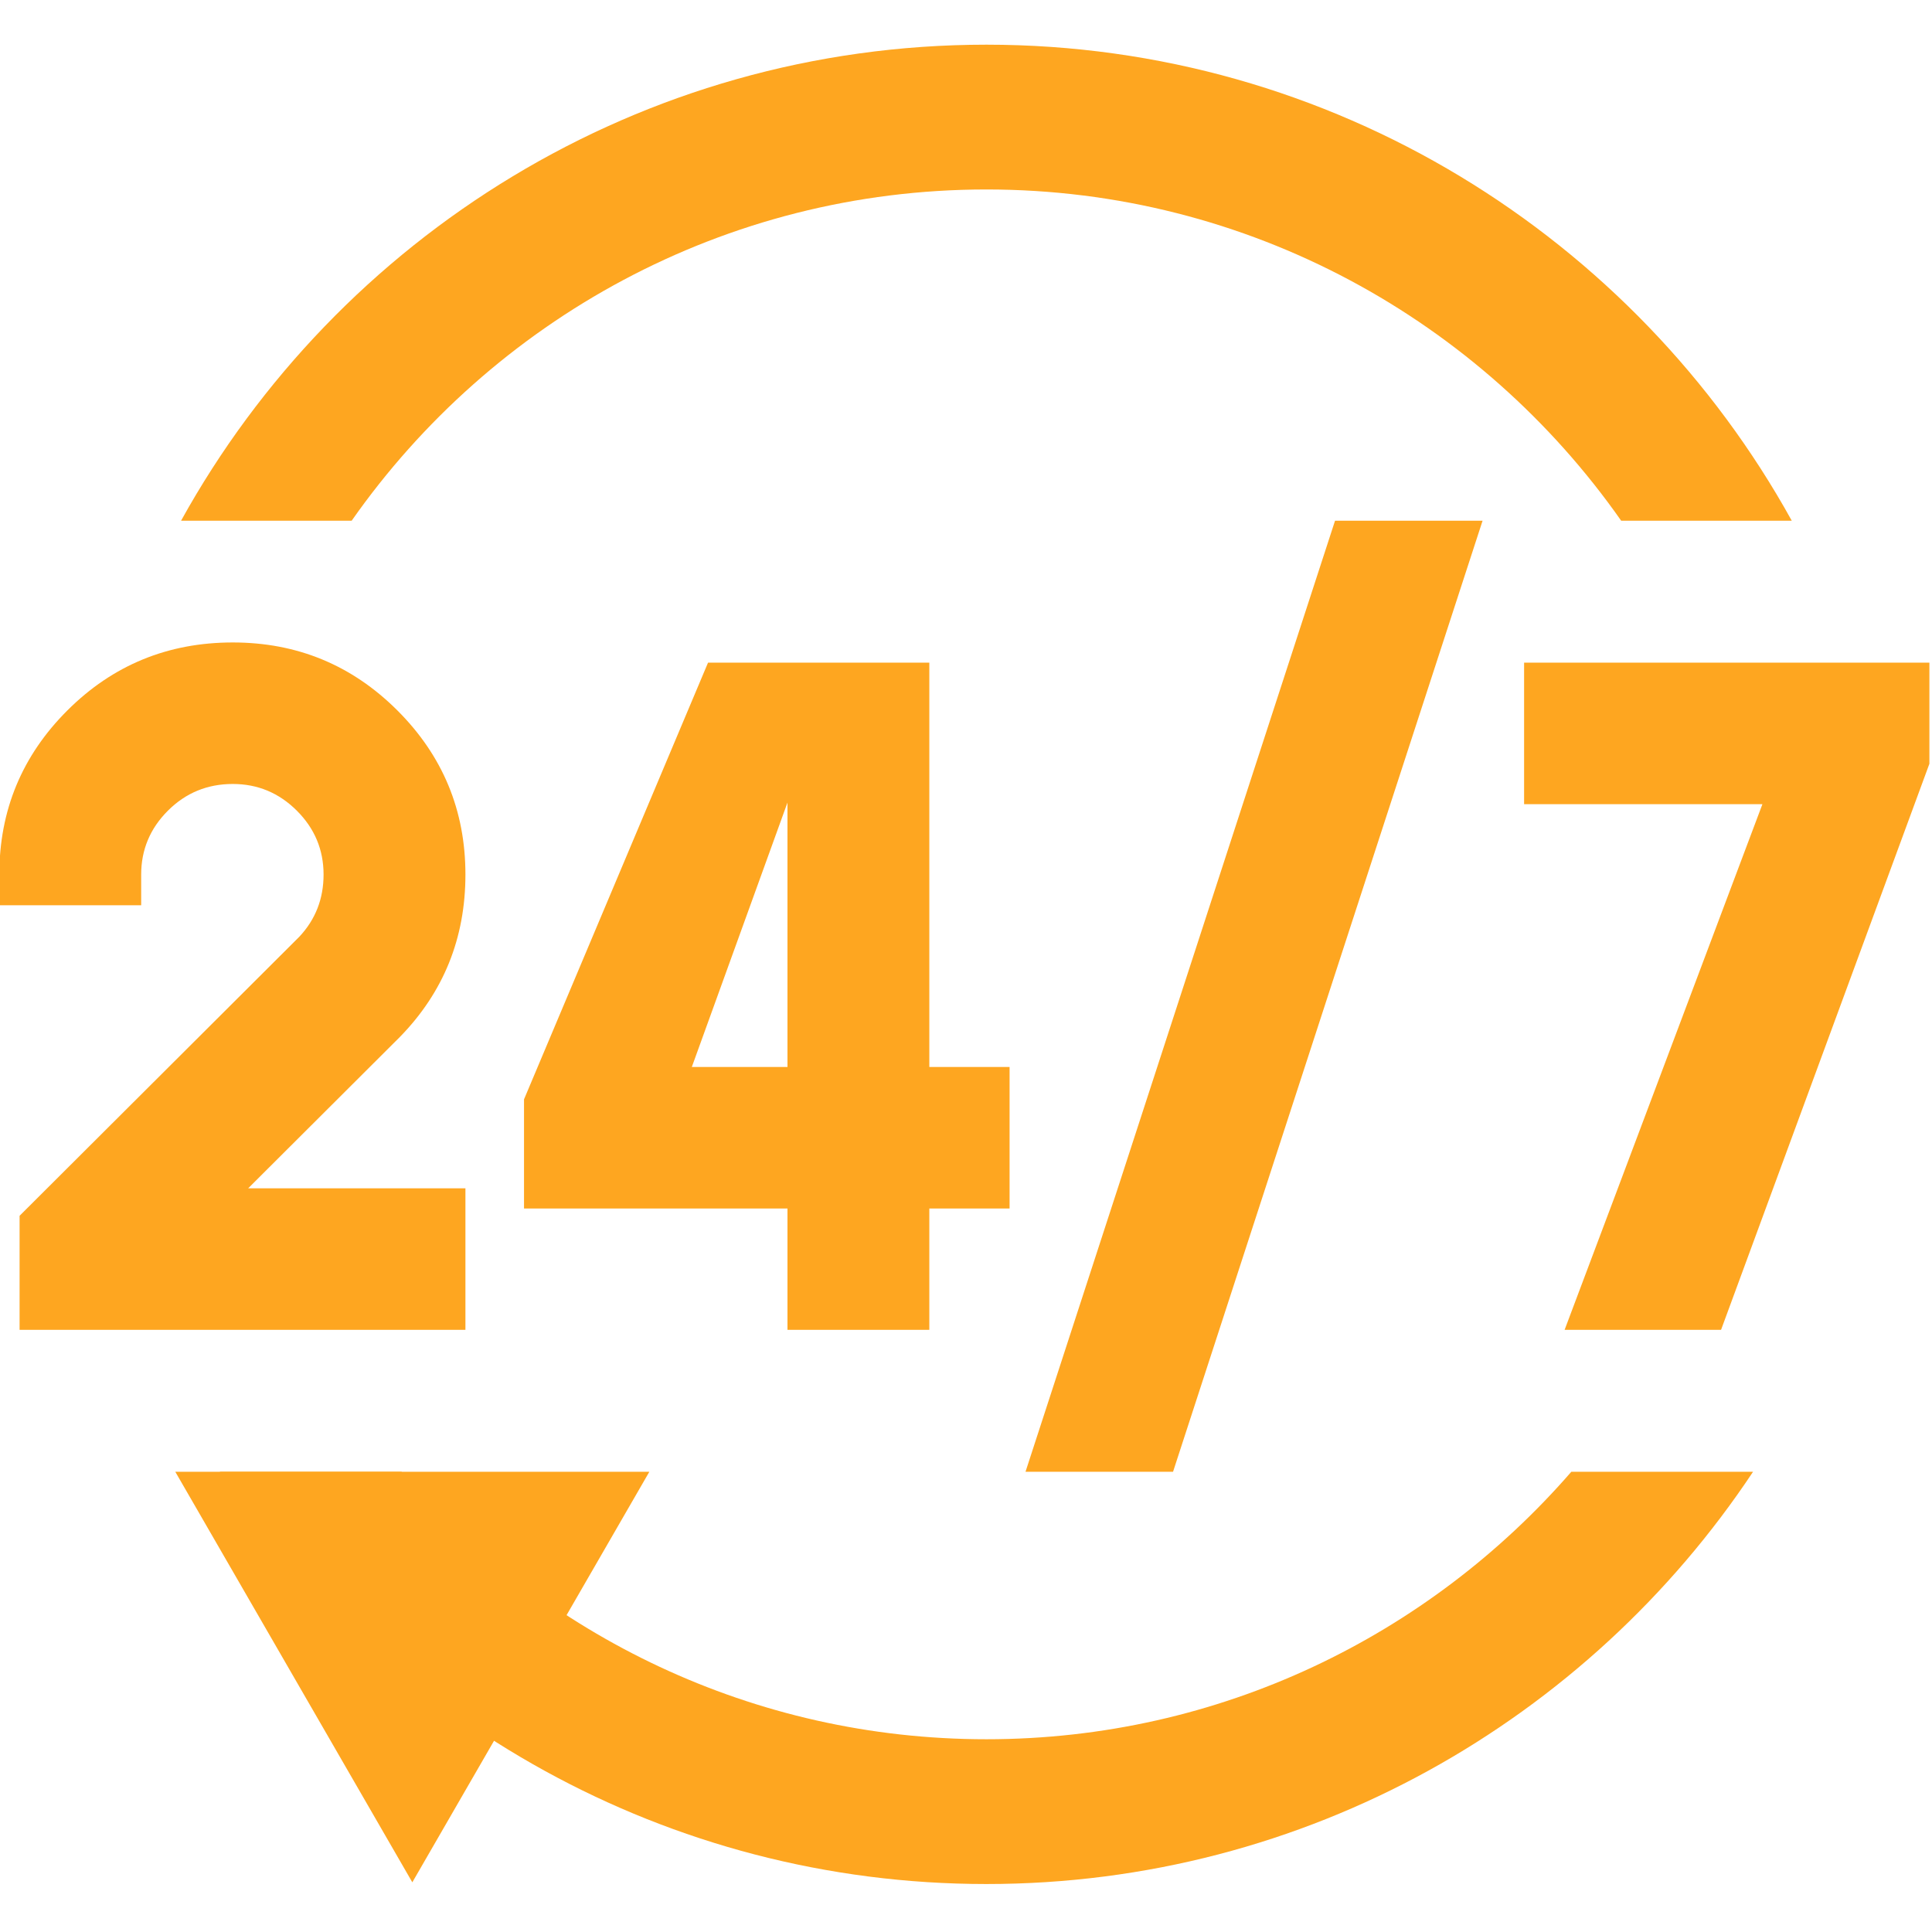
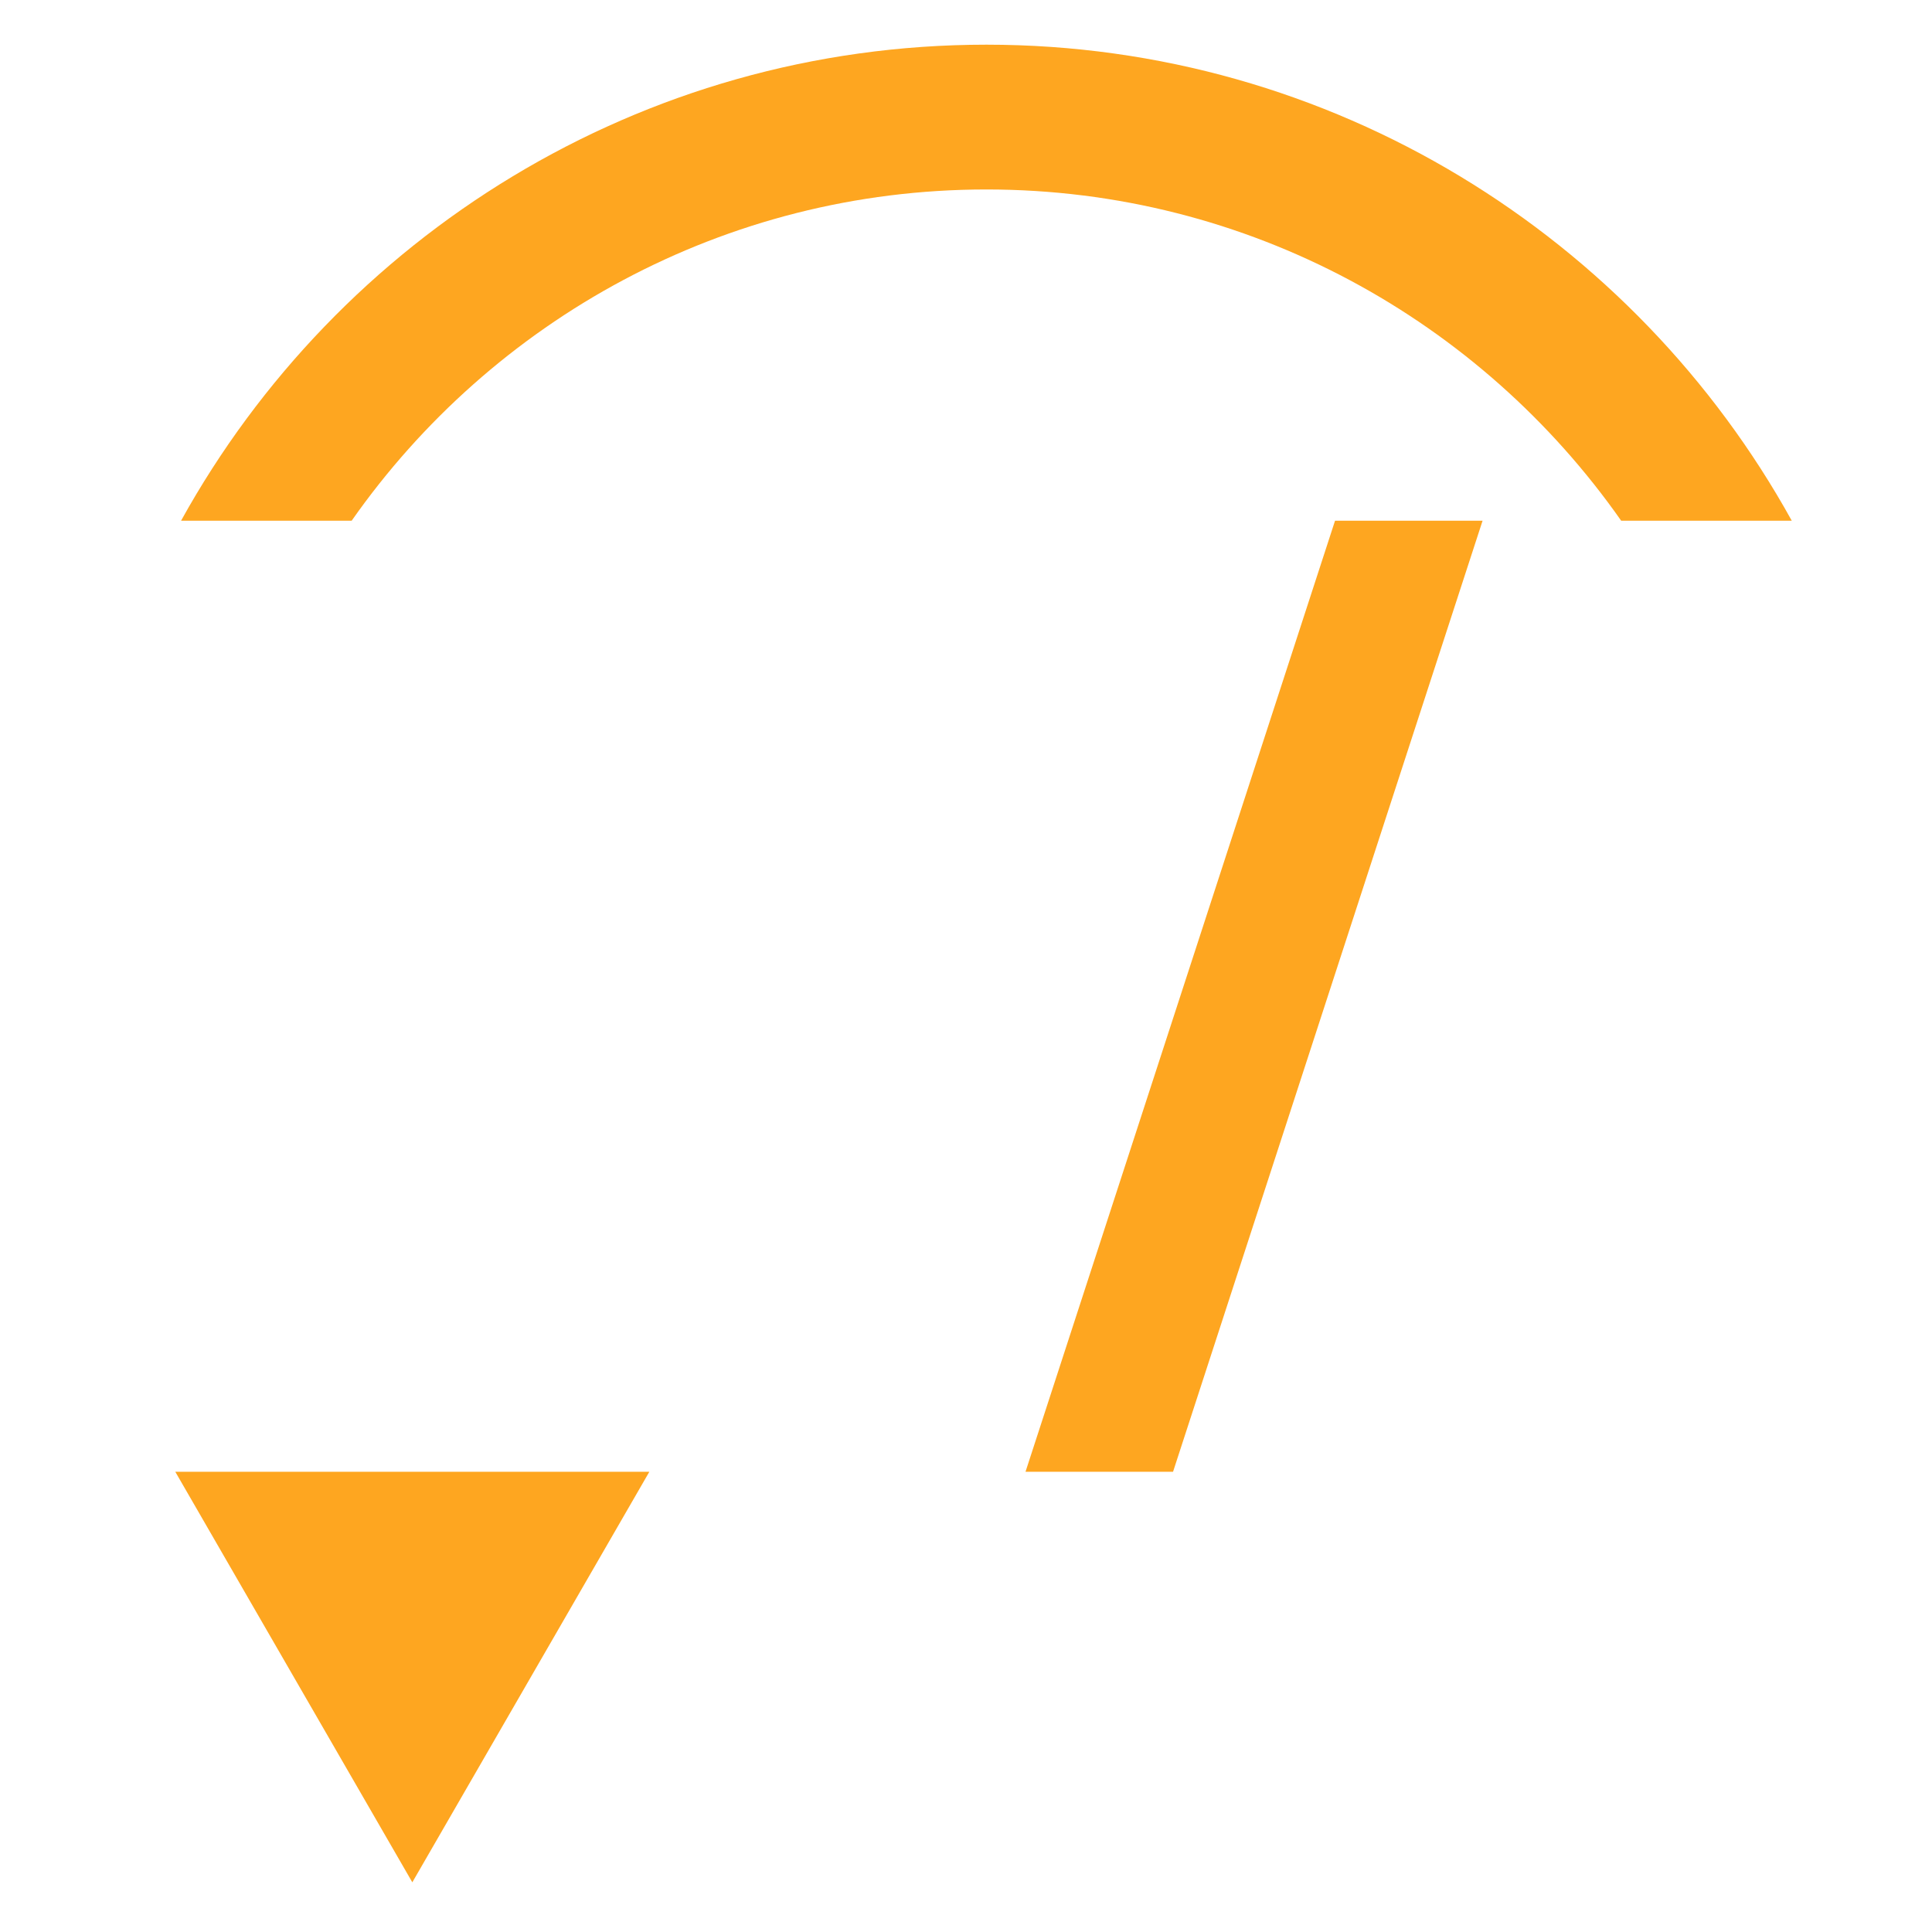
<svg xmlns="http://www.w3.org/2000/svg" width="100%" height="100%" viewBox="0 0 256 256" version="1.1" xml:space="preserve" style="fill-rule:evenodd;clip-rule:evenodd;stroke-linejoin:round;stroke-miterlimit:2;">
  <g transform="matrix(0.209,0,0,0.209,-91.667,-91.668)">
    <path d="M661.557,768.722C750.481,641.882 897.66,558.724 1063.98,558.724C1230.3,558.724 1377.49,641.882 1466.41,768.722L1574.57,768.722C1475.14,588.949 1283.55,466.931 1063.98,466.931C844.411,466.931 652.827,588.949 553.396,768.722L661.557,768.722Z" style="fill:rgb(254,166,32);fill-rule:nonzero;" />
  </g>
  <g transform="matrix(0.209,0,0,0.209,-91.667,-91.668)">
-     <path d="M1434.8,1371.71C1344.66,1475.47 1211.9,1541.28 1063.98,1541.28C916.064,1541.28 783.311,1475.47 693.169,1371.71L577.951,1371.71C682.474,1529.1 861.302,1633.07 1063.98,1633.07C1266.66,1633.07 1445.49,1529.1 1550.02,1371.71L1434.8,1371.71Z" style="fill:rgb(254,166,32);fill-rule:nonzero;" />
-   </g>
+     </g>
  <g transform="matrix(0.209,0,0,0.209,-91.667,-91.668)">
-     <path d="M438.165,993.056C438.165,952.387 452.556,917.693 481.336,888.982C510.117,860.271 545.063,845.918 586.178,845.918C626.948,845.918 661.727,860.271 690.507,888.982C719.288,917.693 733.678,952.387 733.678,993.056C733.678,1033.39 719.803,1067.74 692.051,1096.11L595.943,1191.98L733.678,1191.98L733.678,1281.7L451.015,1281.7L451.015,1209.41L628.321,1032.54C638.602,1021.6 643.739,1008.44 643.739,993.056C643.739,977.341 638.086,963.836 626.78,952.555C615.474,941.277 601.935,935.638 586.178,935.638C570.07,935.638 556.372,941.277 545.063,952.555C533.757,963.836 528.104,977.341 528.104,993.056L528.104,1012.54L438.165,1012.54L438.165,993.056Z" style="fill:rgb(254,166,32);fill-rule:nonzero;" />
-   </g>
+     </g>
  <g transform="matrix(0.209,0,0,0.209,-91.667,-91.668)">
-     <path d="M937.853,1115.08L937.853,947.429L877.207,1115.08L937.853,1115.08ZM1027.79,858.734L1027.79,1115.08L1078.67,1115.08L1078.67,1204.8L1027.79,1204.8L1027.79,1281.7L937.853,1281.7L937.853,1204.8L770.822,1204.8L770.822,1135.58L887.485,858.734L1027.79,858.734Z" style="fill:rgb(254,166,32);fill-rule:nonzero;" />
-   </g>
+     </g>
  <g transform="matrix(0.209,0,0,0.209,-91.667,-91.668)">
    <path d="M1088.76,1371.71L1285.01,768.722L1378.55,768.722L1182.3,1371.71L1088.76,1371.71Z" style="fill:rgb(254,166,32);fill-rule:nonzero;" />
  </g>
  <g transform="matrix(0.209,0,0,0.209,-91.667,-91.668)">
-     <path d="M1661.83,922.819L1529.75,1281.7L1430.56,1281.7L1555.96,948.454L1404.87,948.454L1404.87,858.734L1661.83,858.734L1661.83,922.819Z" style="fill:rgb(254,166,32);fill-rule:nonzero;" />
-   </g>
+     </g>
  <g transform="matrix(0.209,0,0,0.209,-91.667,-91.668)">
    <path d="M549.738,1371.71L700.007,1631.98L850.275,1371.71L549.738,1371.71Z" style="fill:rgb(254,166,32);fill-rule:nonzero;" />
  </g>
</svg>